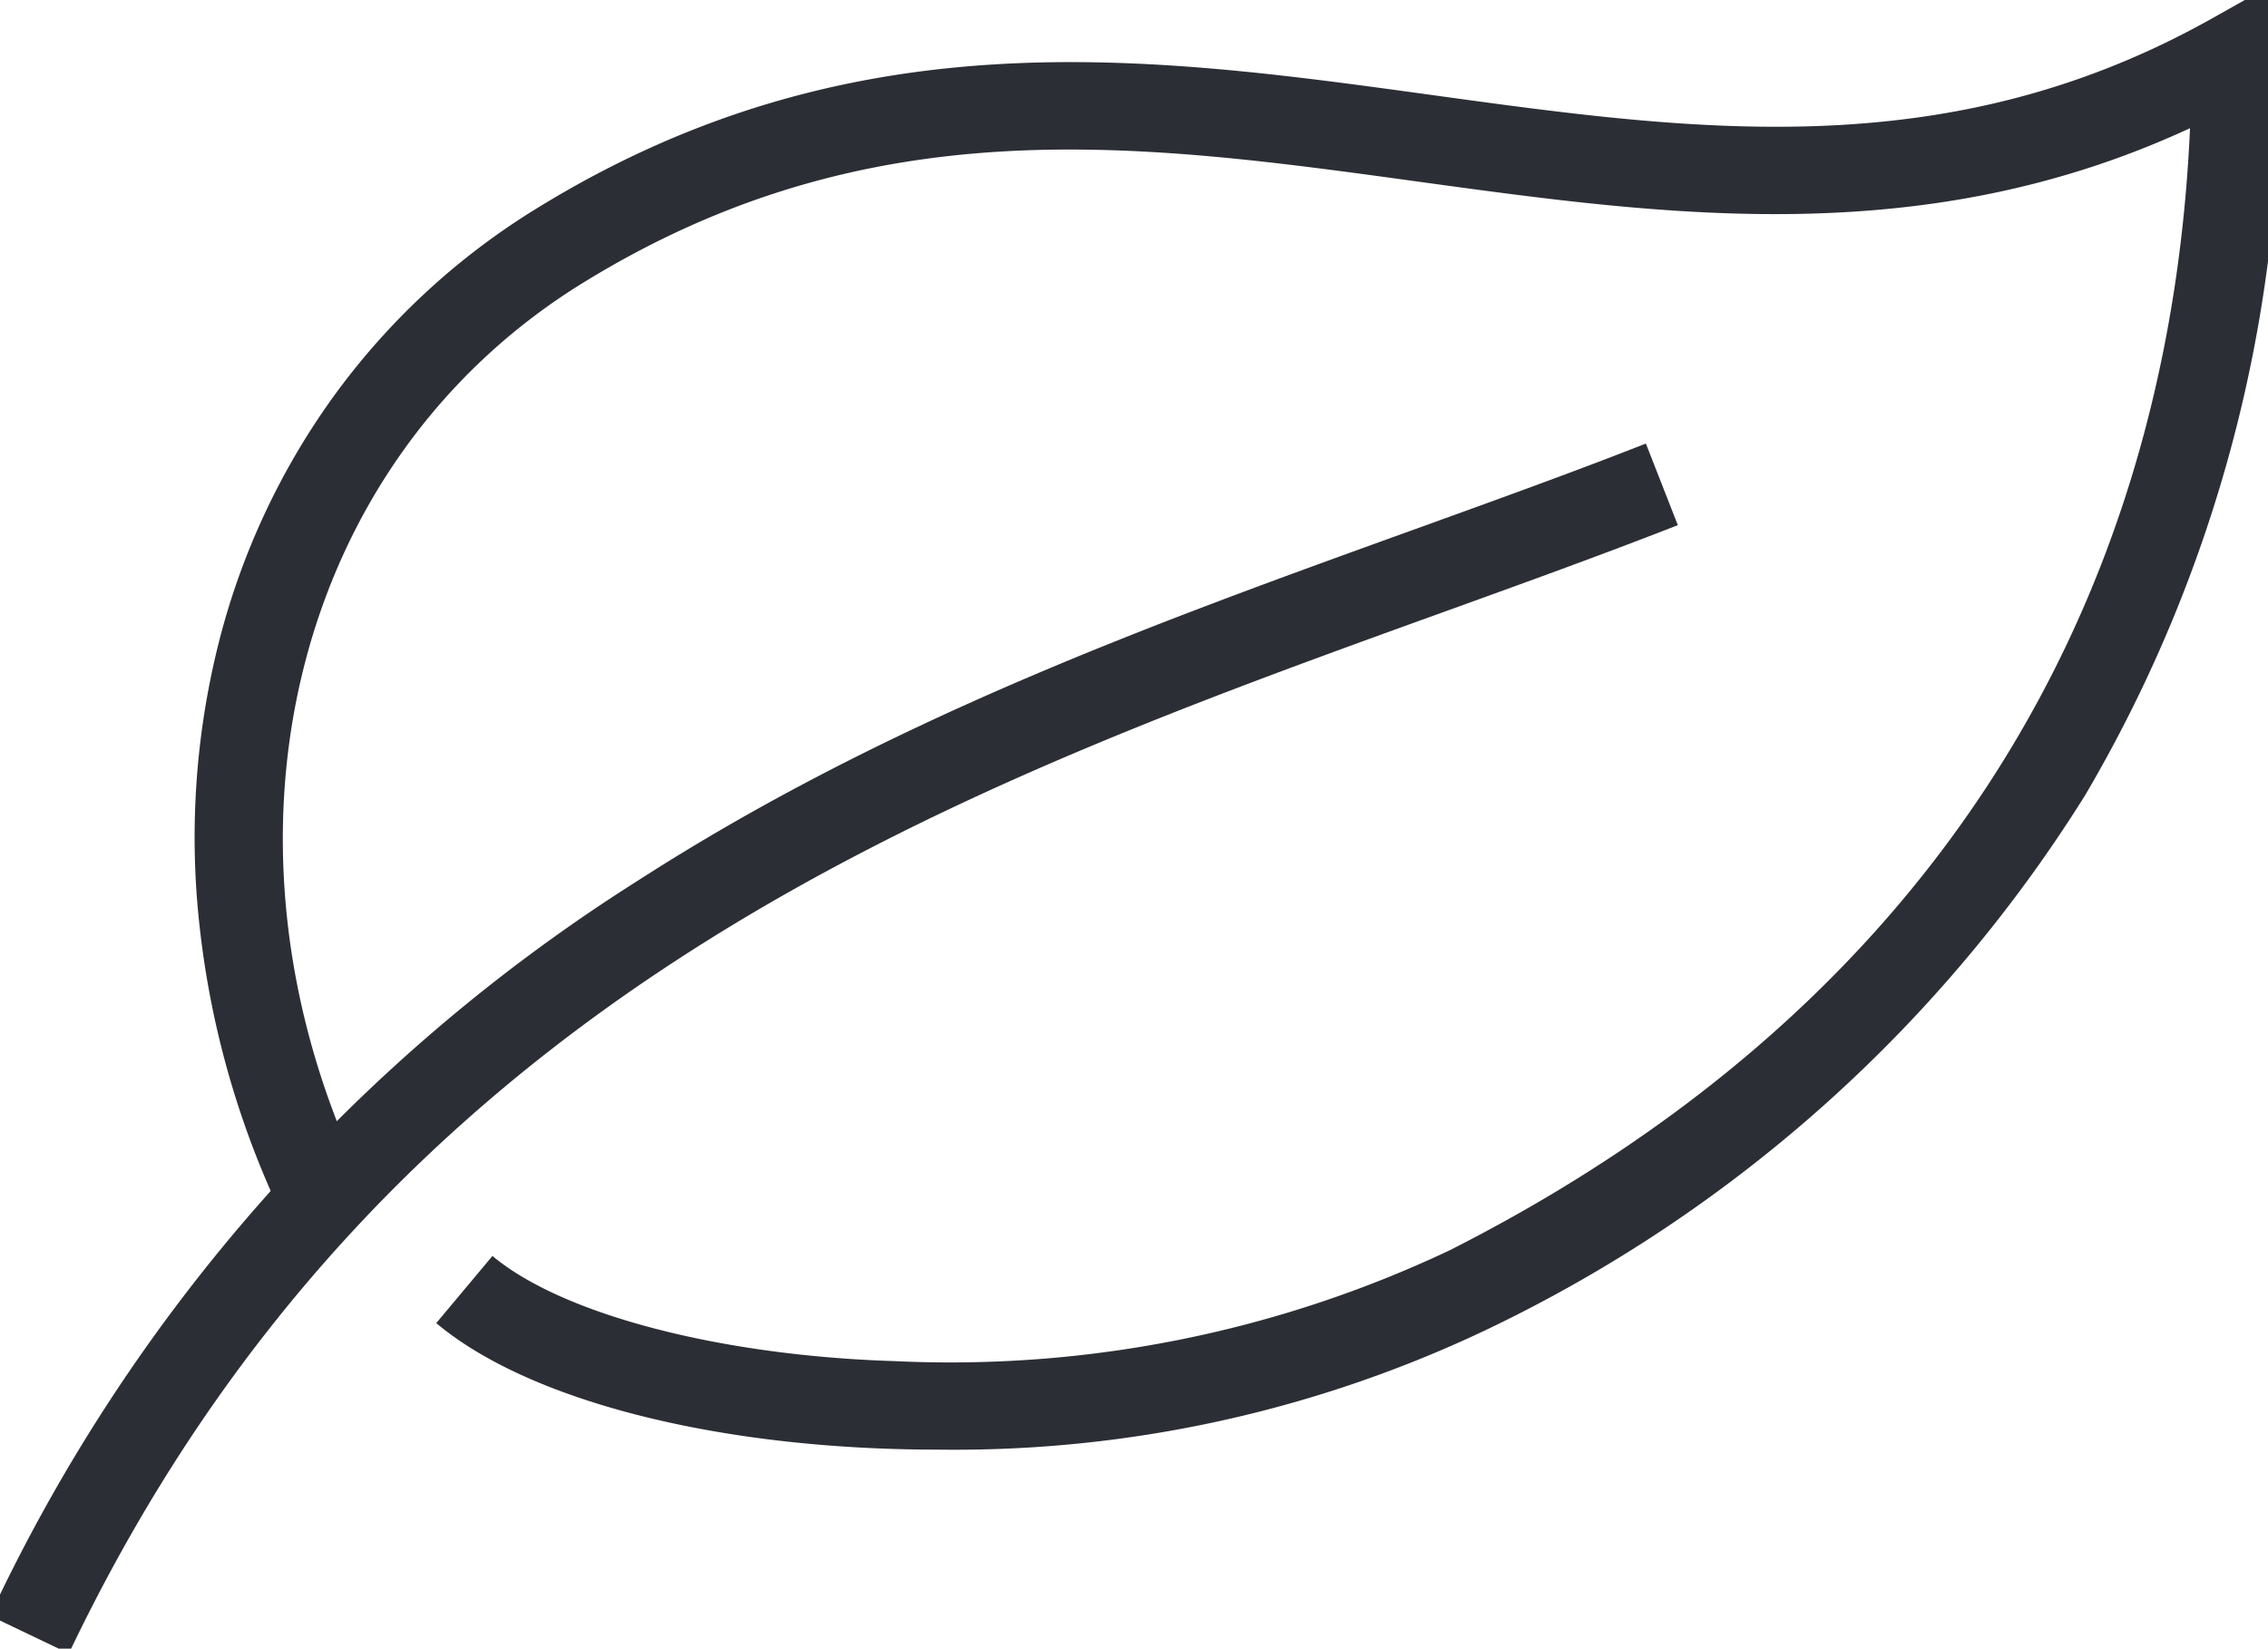
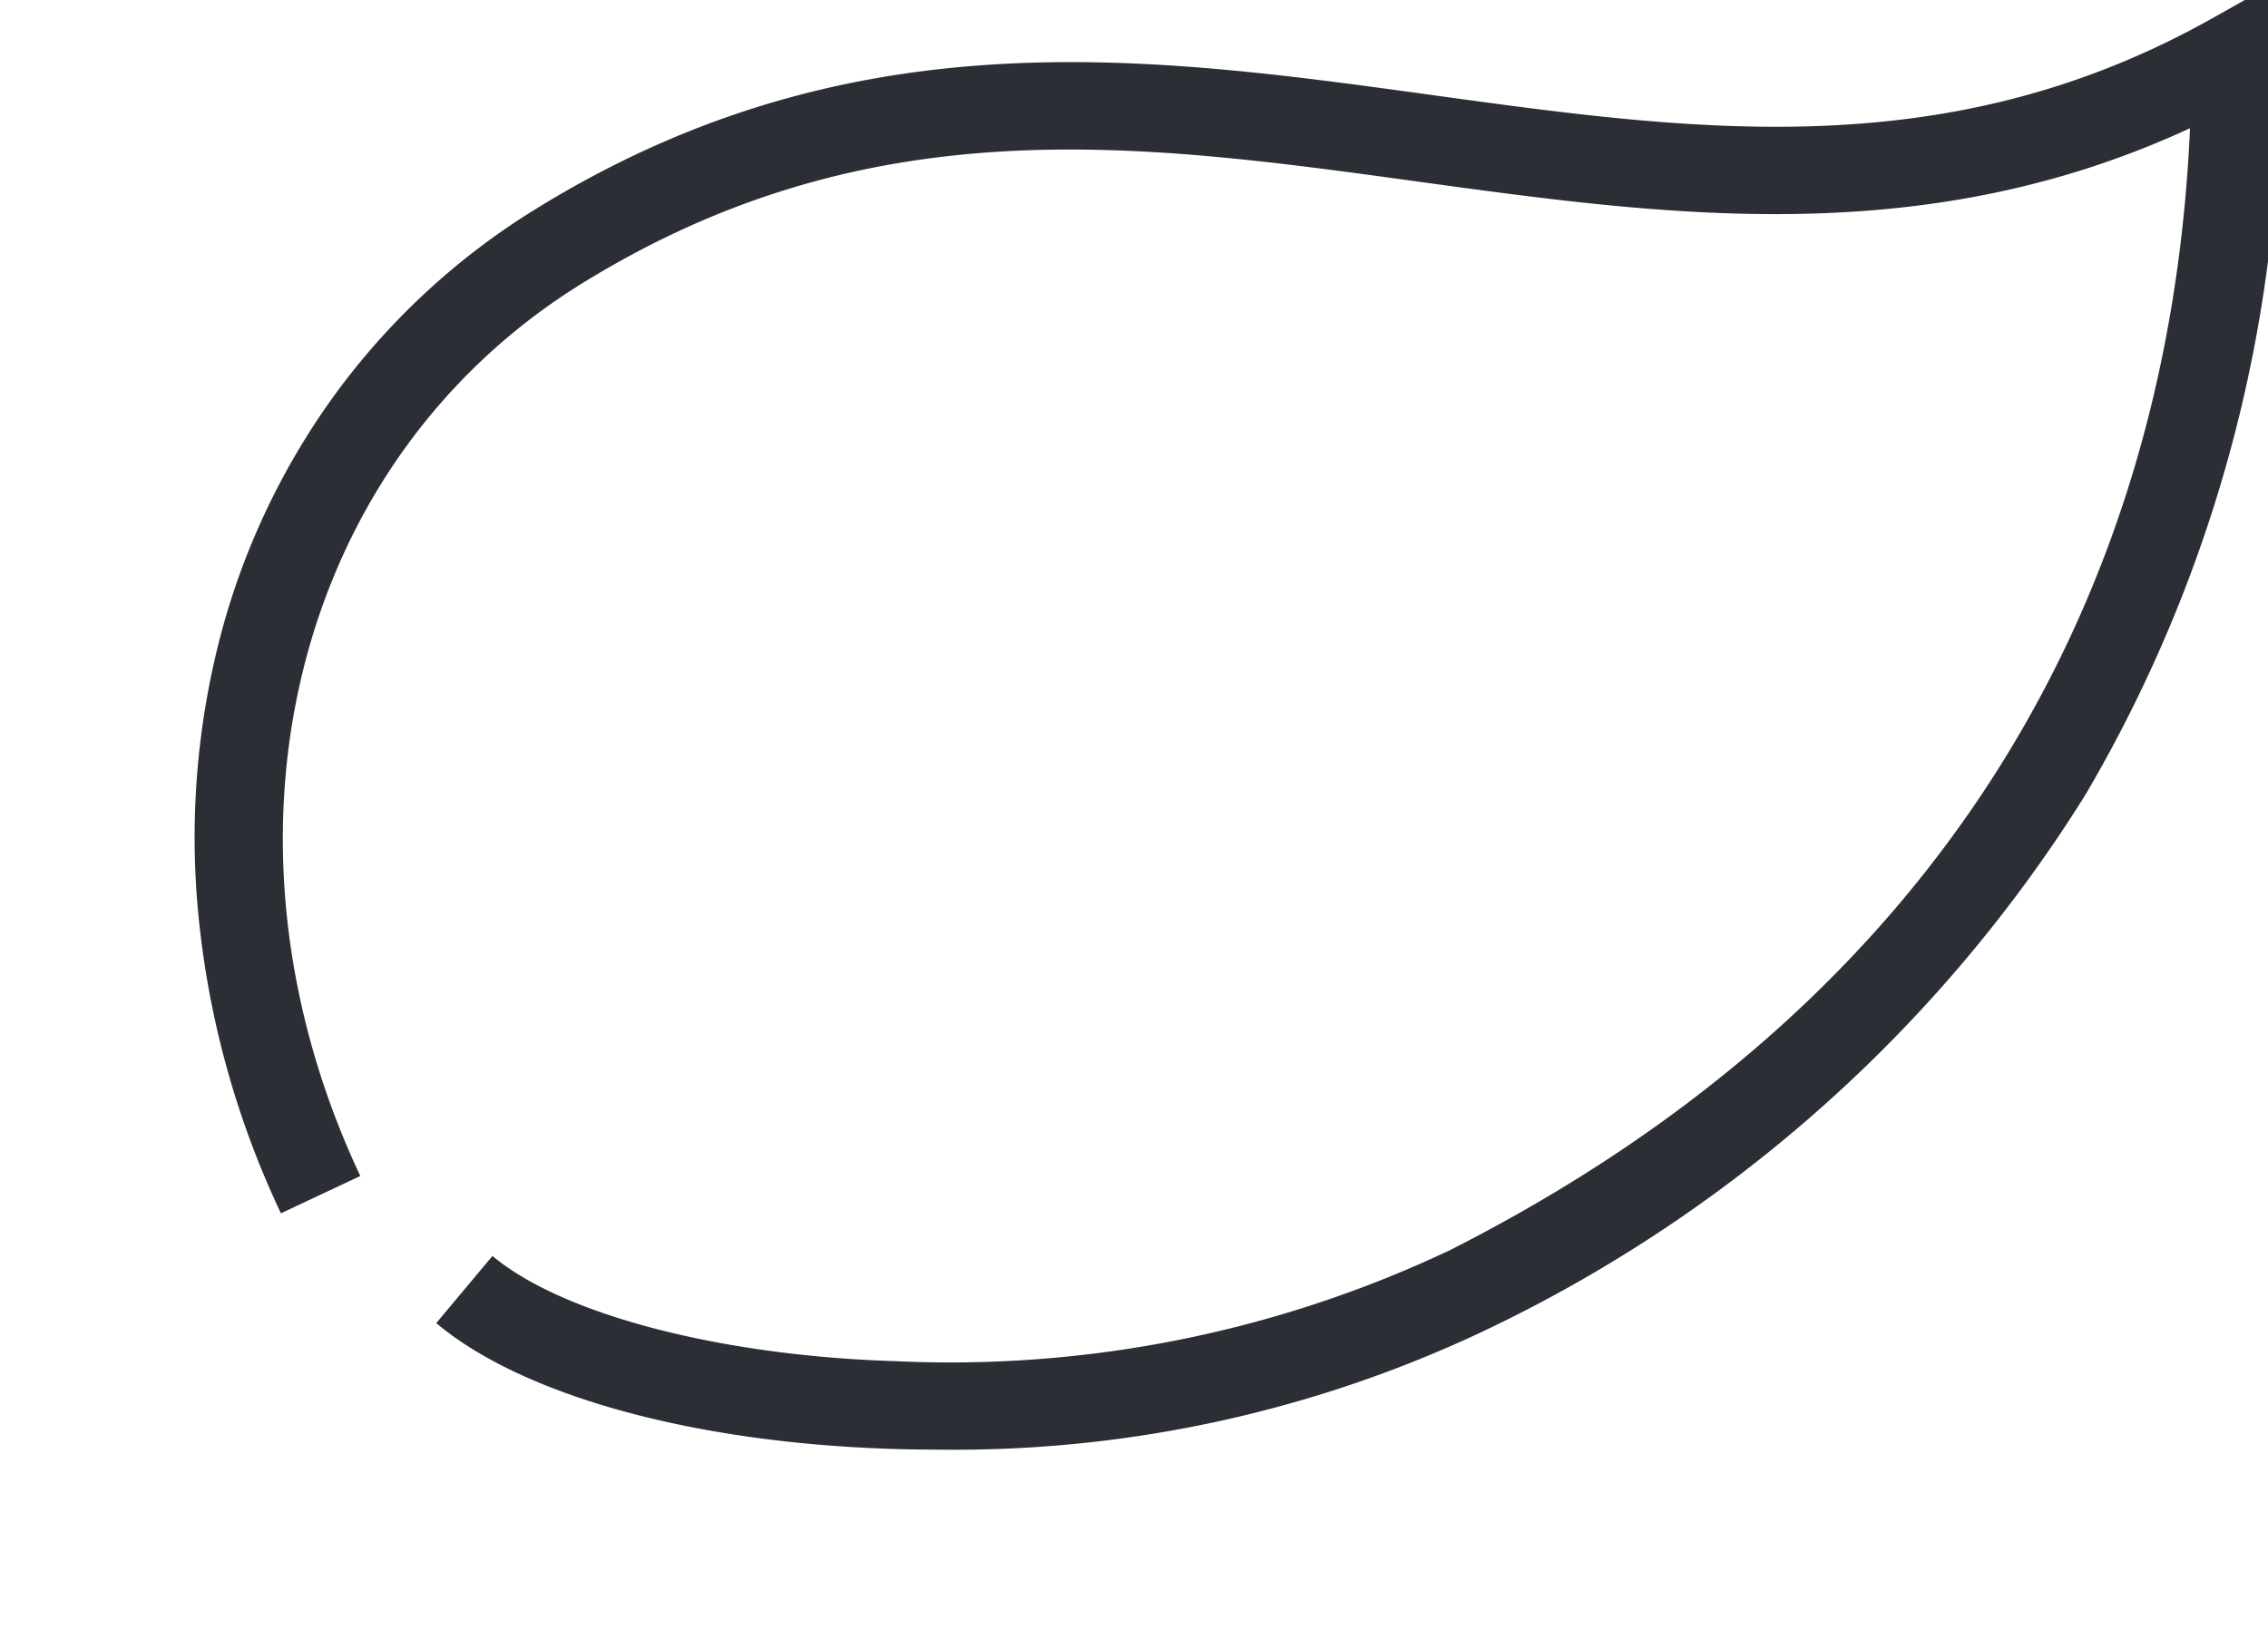
<svg xmlns="http://www.w3.org/2000/svg" width="51.738" height="37.615" viewBox="0 0 51.738 37.615">
  <defs>
    <clipPath id="a">
      <path d="M0,29.328H51.738V-8.287H0Z" transform="translate(0 8.287)" fill="none" />
    </clipPath>
  </defs>
  <g transform="translate(0 0)" clip-path="url(#a)">
    <g transform="translate(5.439 1.271)">
      <path d="M15.54,26.079q-.516,0-1.035-.016C9.96,25.92,6.069,24.847,4.1,23.192L5.382,21.66c1.591,1.335,5.2,2.278,9.186,2.4a26.637,26.637,0,0,0,12.65-2.529C37.786,16.181,43.6,7.351,44.107-4.071c-6.065,2.808-11.914,2-17.586,1.222C20.077-3.736,13.99-4.575,7.447-.543.86,3.516-1.277,12.086,2.367,19.836l-1.81.851A20.532,20.532,0,0,1-1.3,14.127,18.2,18.2,0,0,1-.88,7.739,16.514,16.514,0,0,1,1.73,2.087,16.154,16.154,0,0,1,6.4-2.246c7.155-4.408,13.886-3.481,20.4-2.584C32.88-3.992,38.628-3.2,44.653-6.6l1.491-.84v1.711a32.13,32.13,0,0,1-4.425,16.87,32.716,32.716,0,0,1-13.6,12.173A28.246,28.246,0,0,1,15.54,26.079Z" transform="translate(0.413 5.725)" fill="#2b2e34" />
    </g>
    <g transform="translate(0.67 11.051)">
-       <path d="M.9,20.893-.9,20.032A39.756,39.756,0,0,1,13.868,3.268c5.723-3.687,11.812-5.886,17.7-8.012,1.854-.67,3.605-1.3,5.308-1.969l.729,1.862c-1.728.676-3.491,1.313-5.358,1.987C20.912,1.23,8.064,5.87.9,20.893Z" transform="translate(0 5.782)" fill="#2b2e34" />
-     </g>
+       </g>
  </g>
</svg>